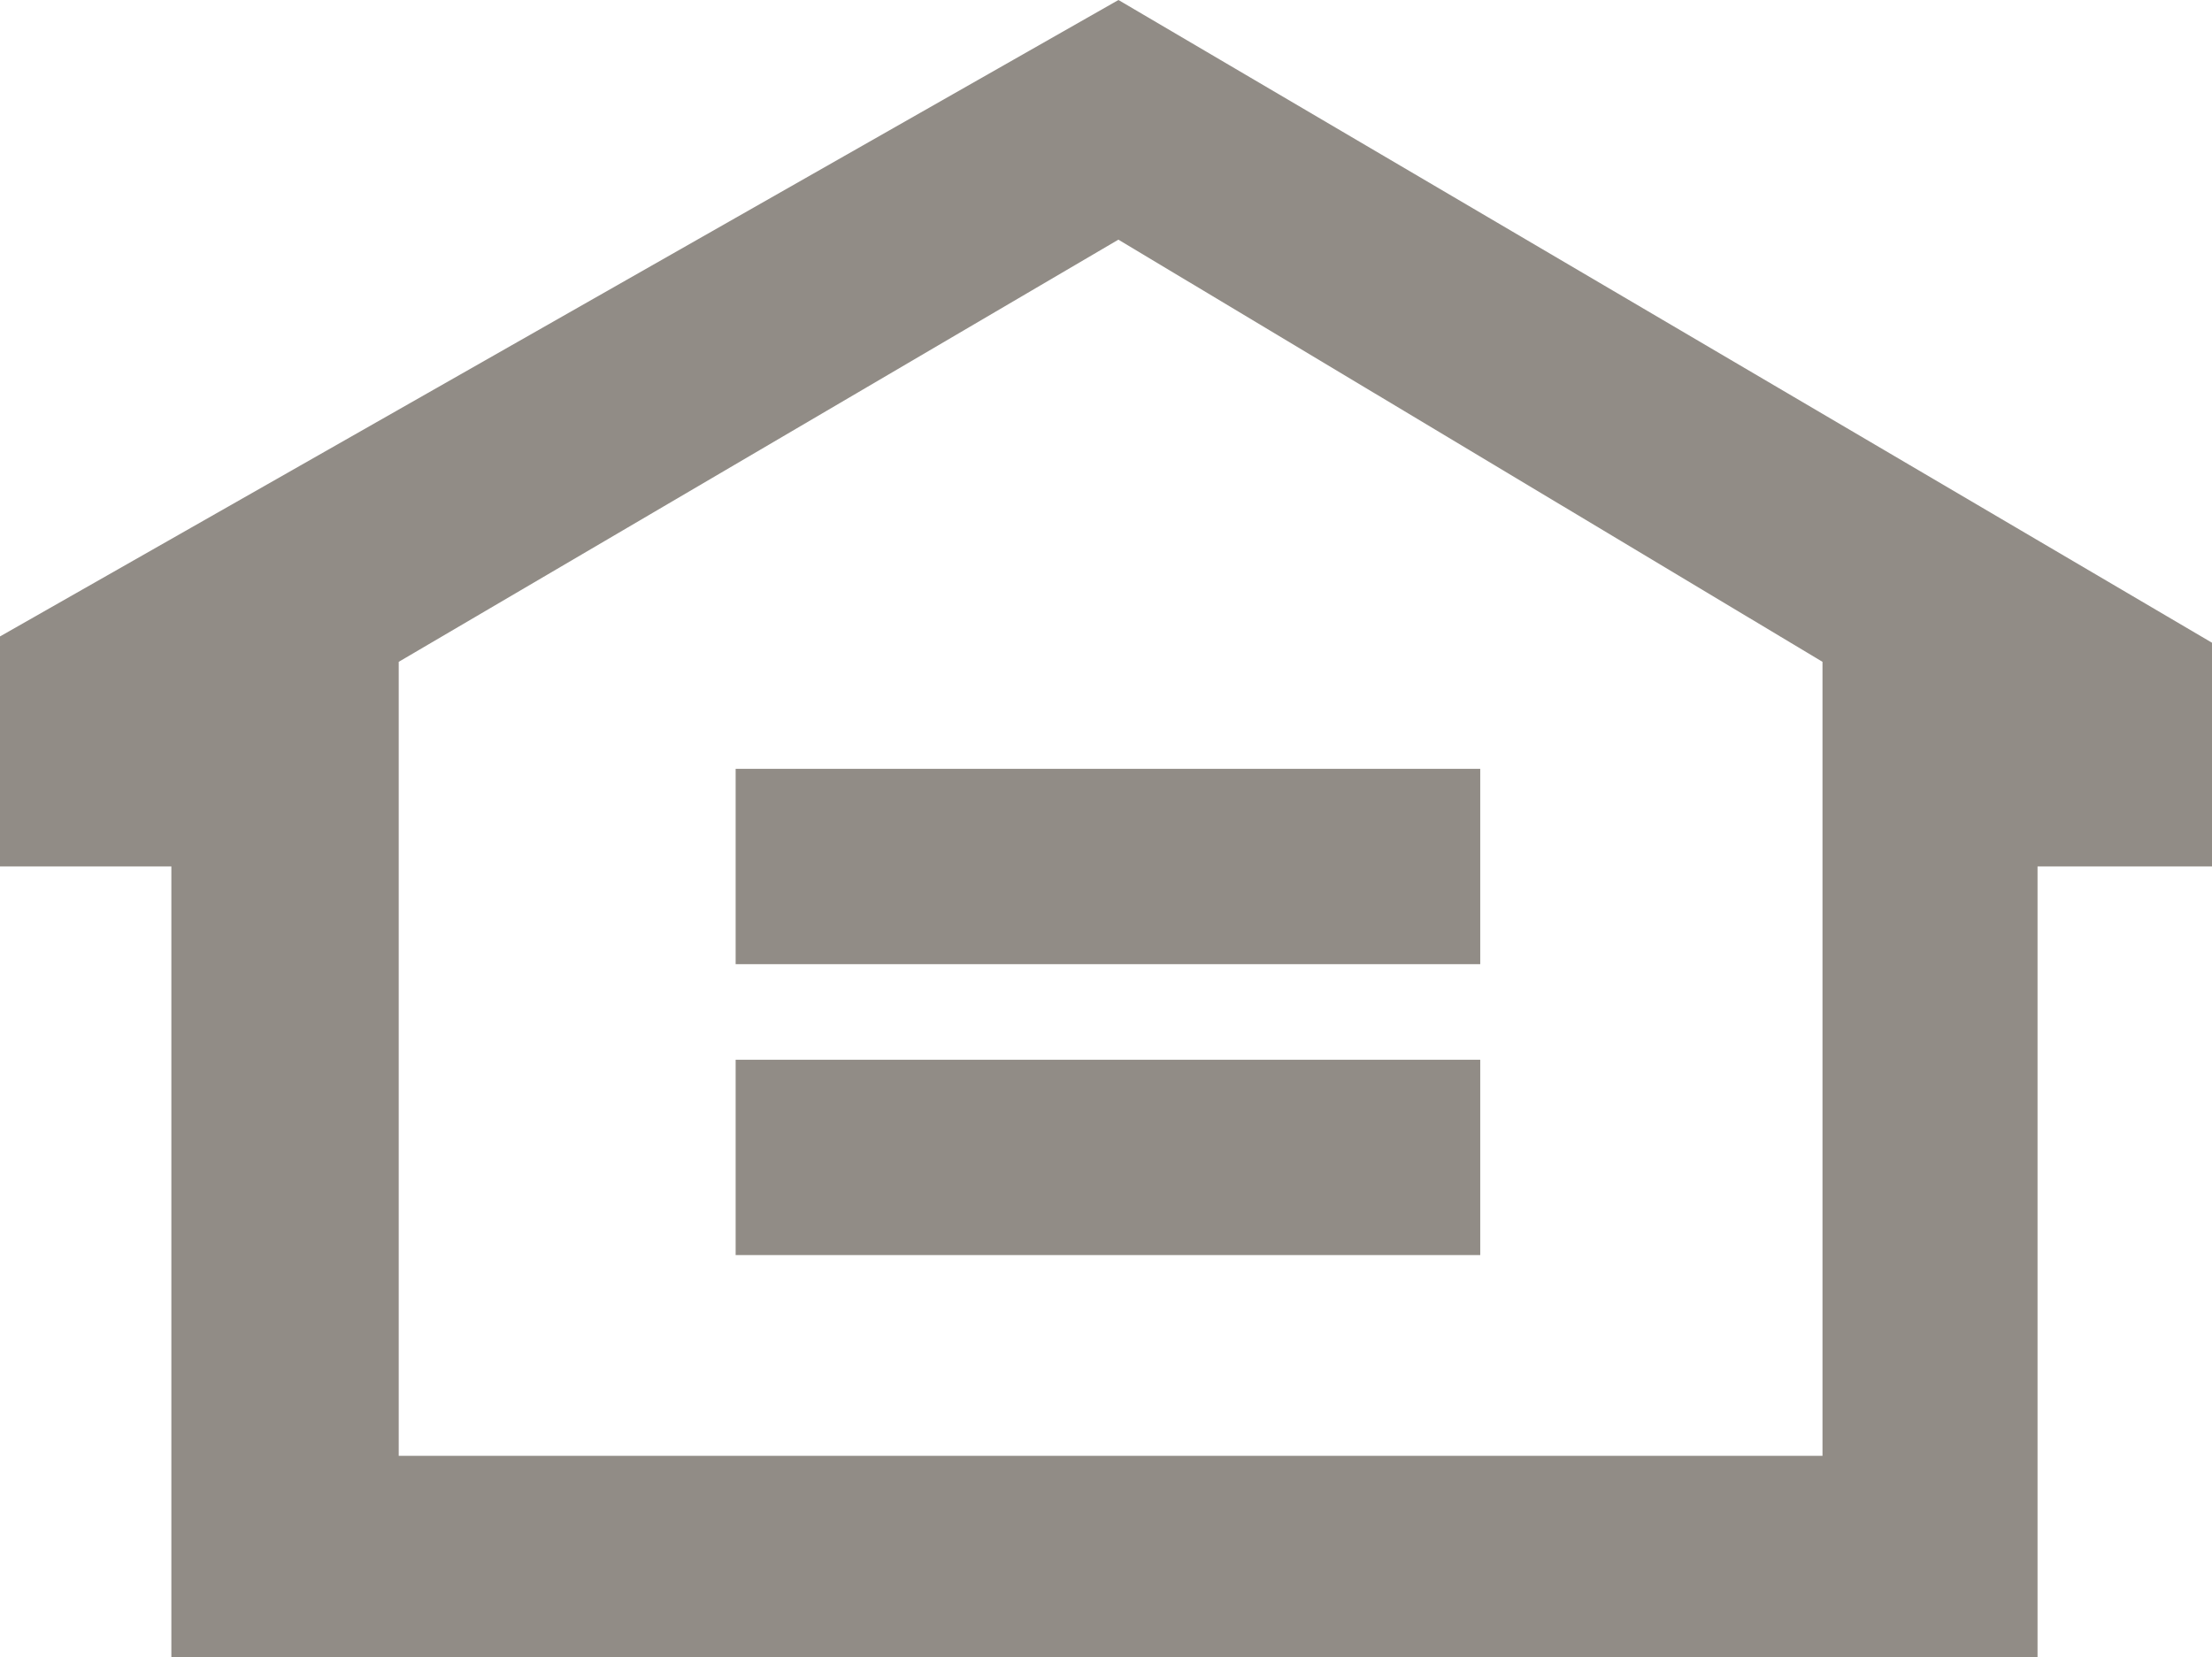
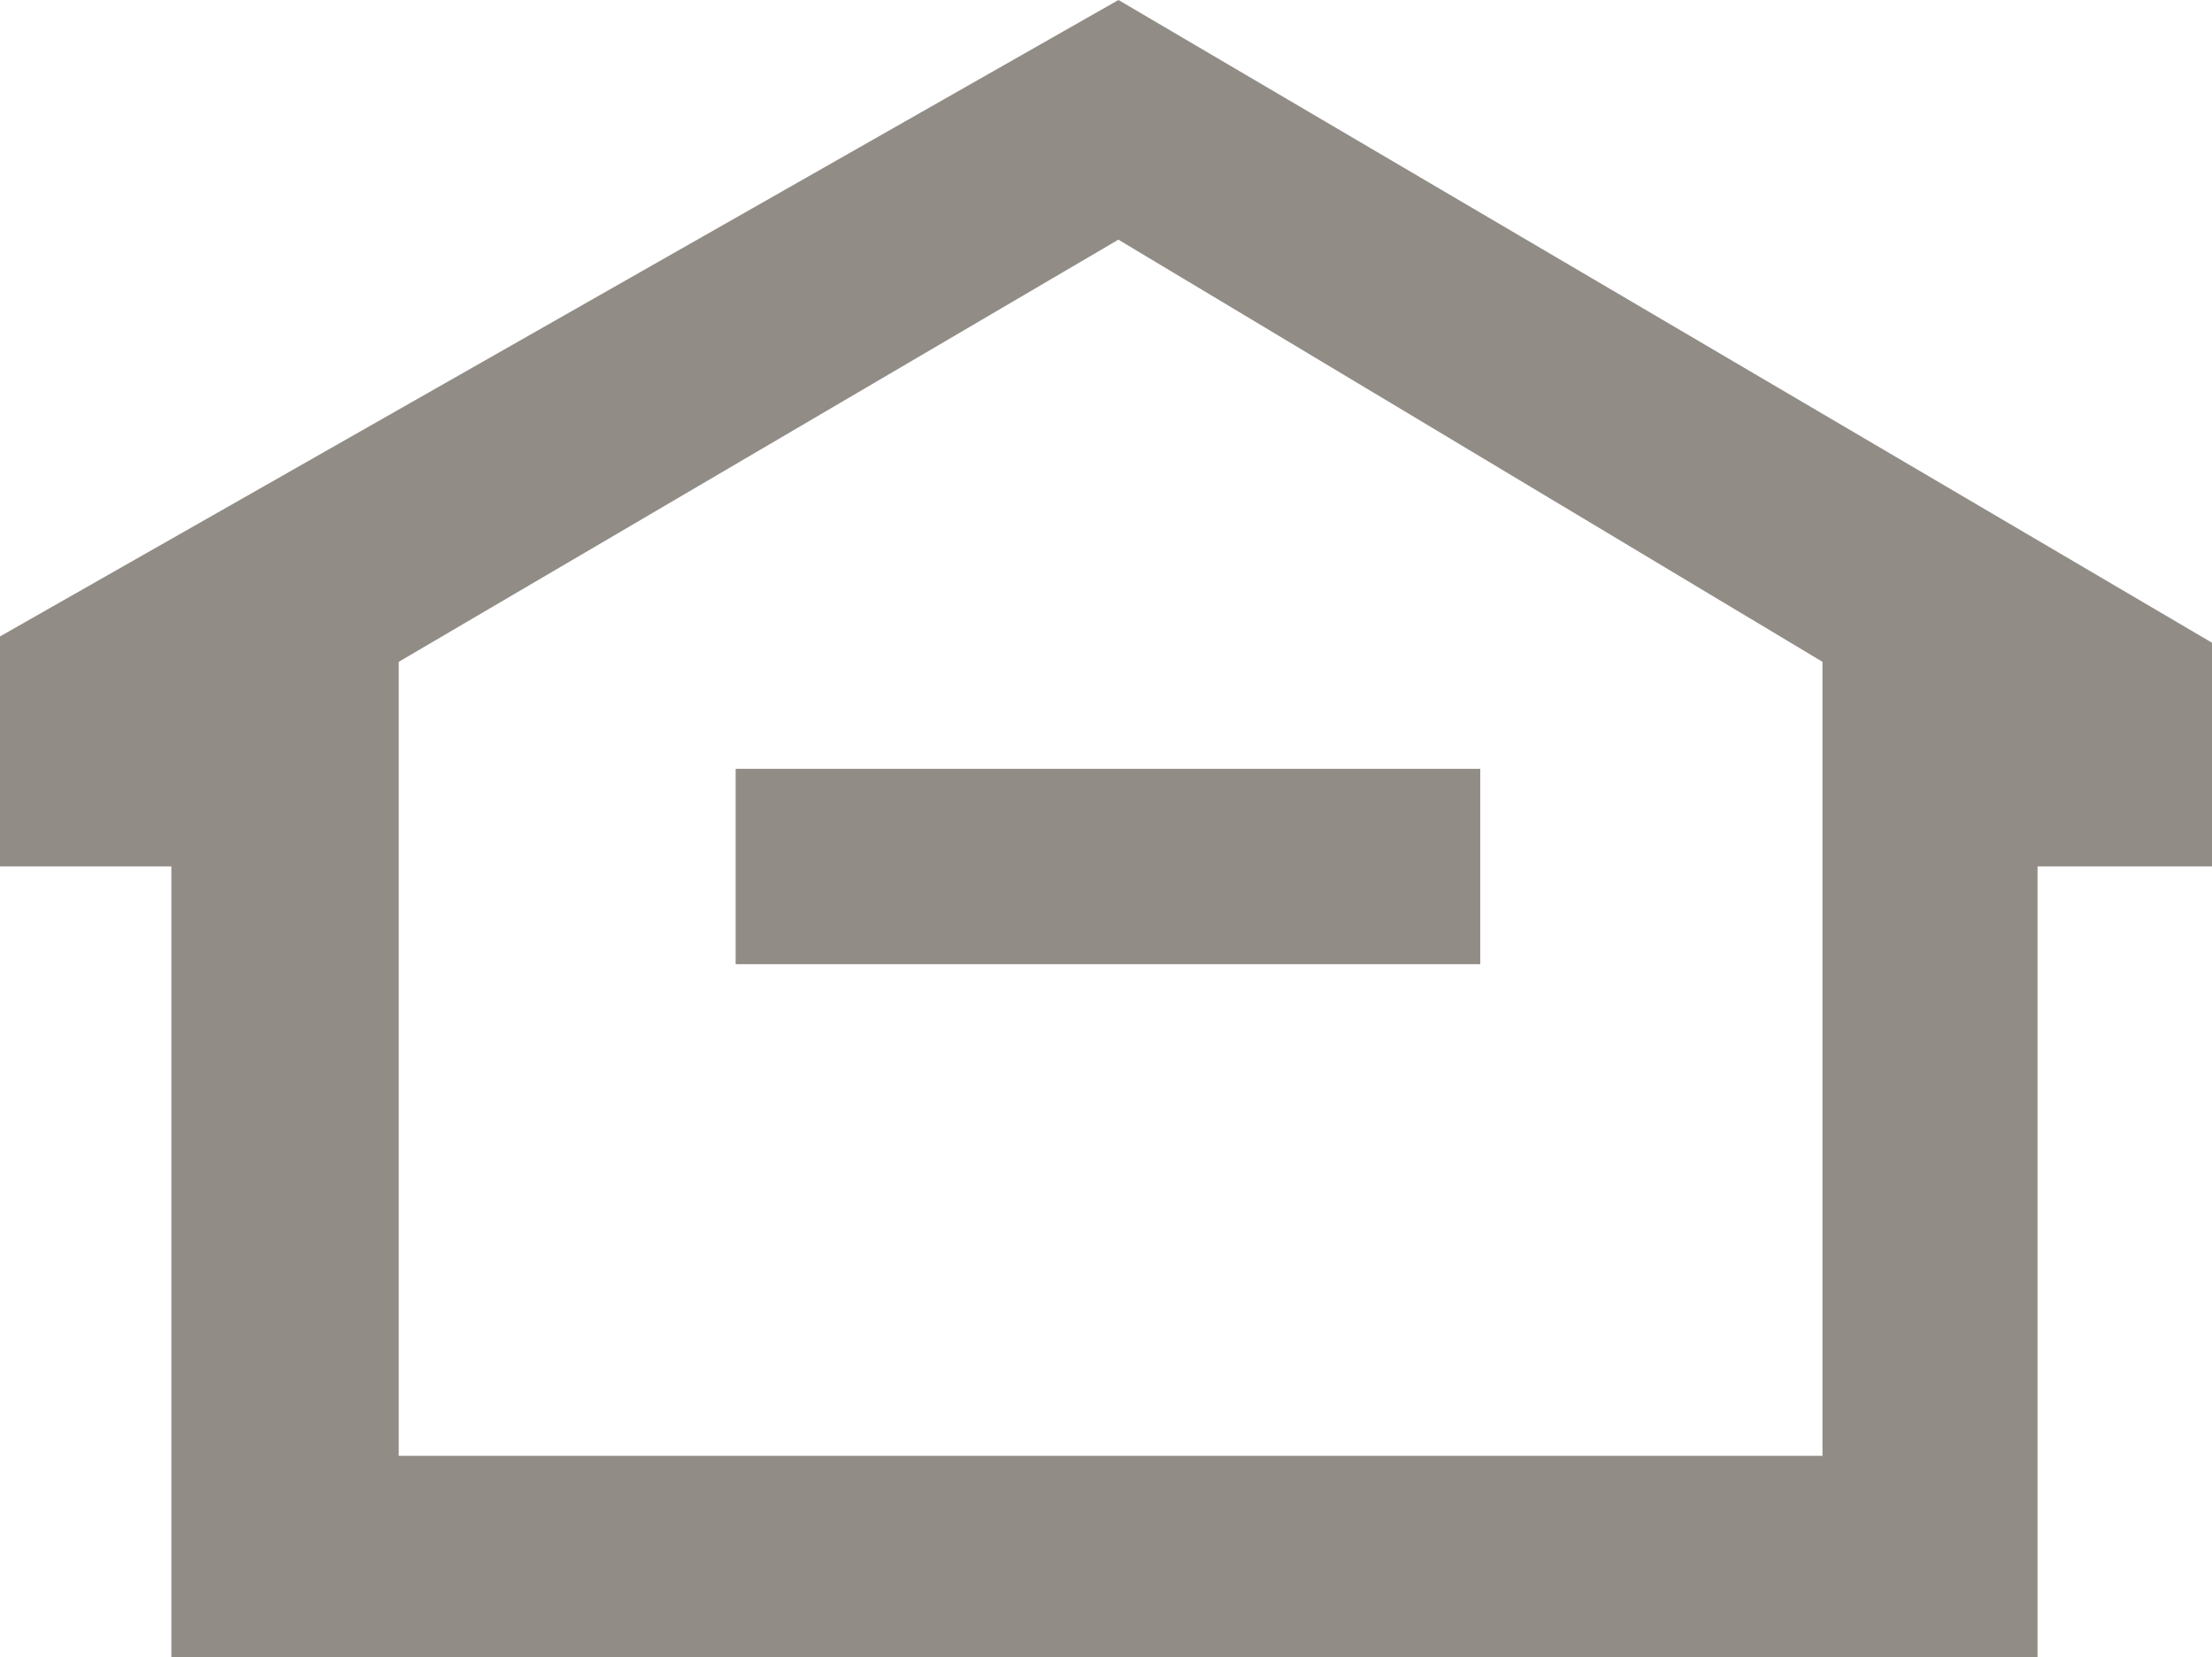
<svg xmlns="http://www.w3.org/2000/svg" version="1.1" id="Layer_1" x="0px" y="0px" viewBox="0 0 166.105 124.463" style="enable-background:new 0 0 166.105 124.463;" xml:space="preserve">
  <g>
    <rect x="55.241" y="57.742" style="fill-rule:evenodd;clip-rule:evenodd;fill:#918C86;" width="55.914" height="14.67" />
-     <rect x="55.241" y="79.59" style="fill-rule:evenodd;clip-rule:evenodd;fill:#918C86;" width="55.914" height="14.67" />
    <path style="fill-rule:evenodd;clip-rule:evenodd;fill:#918C86;" d="M83.988,0L0,47.798v17.273h12.868v59.392h140.136V65.071   h13.101v-16.8L83.988,0z M136.856,109.335H29.941V49.706l54.042-31.707l52.873,31.707V109.335z" />
  </g>
</svg>